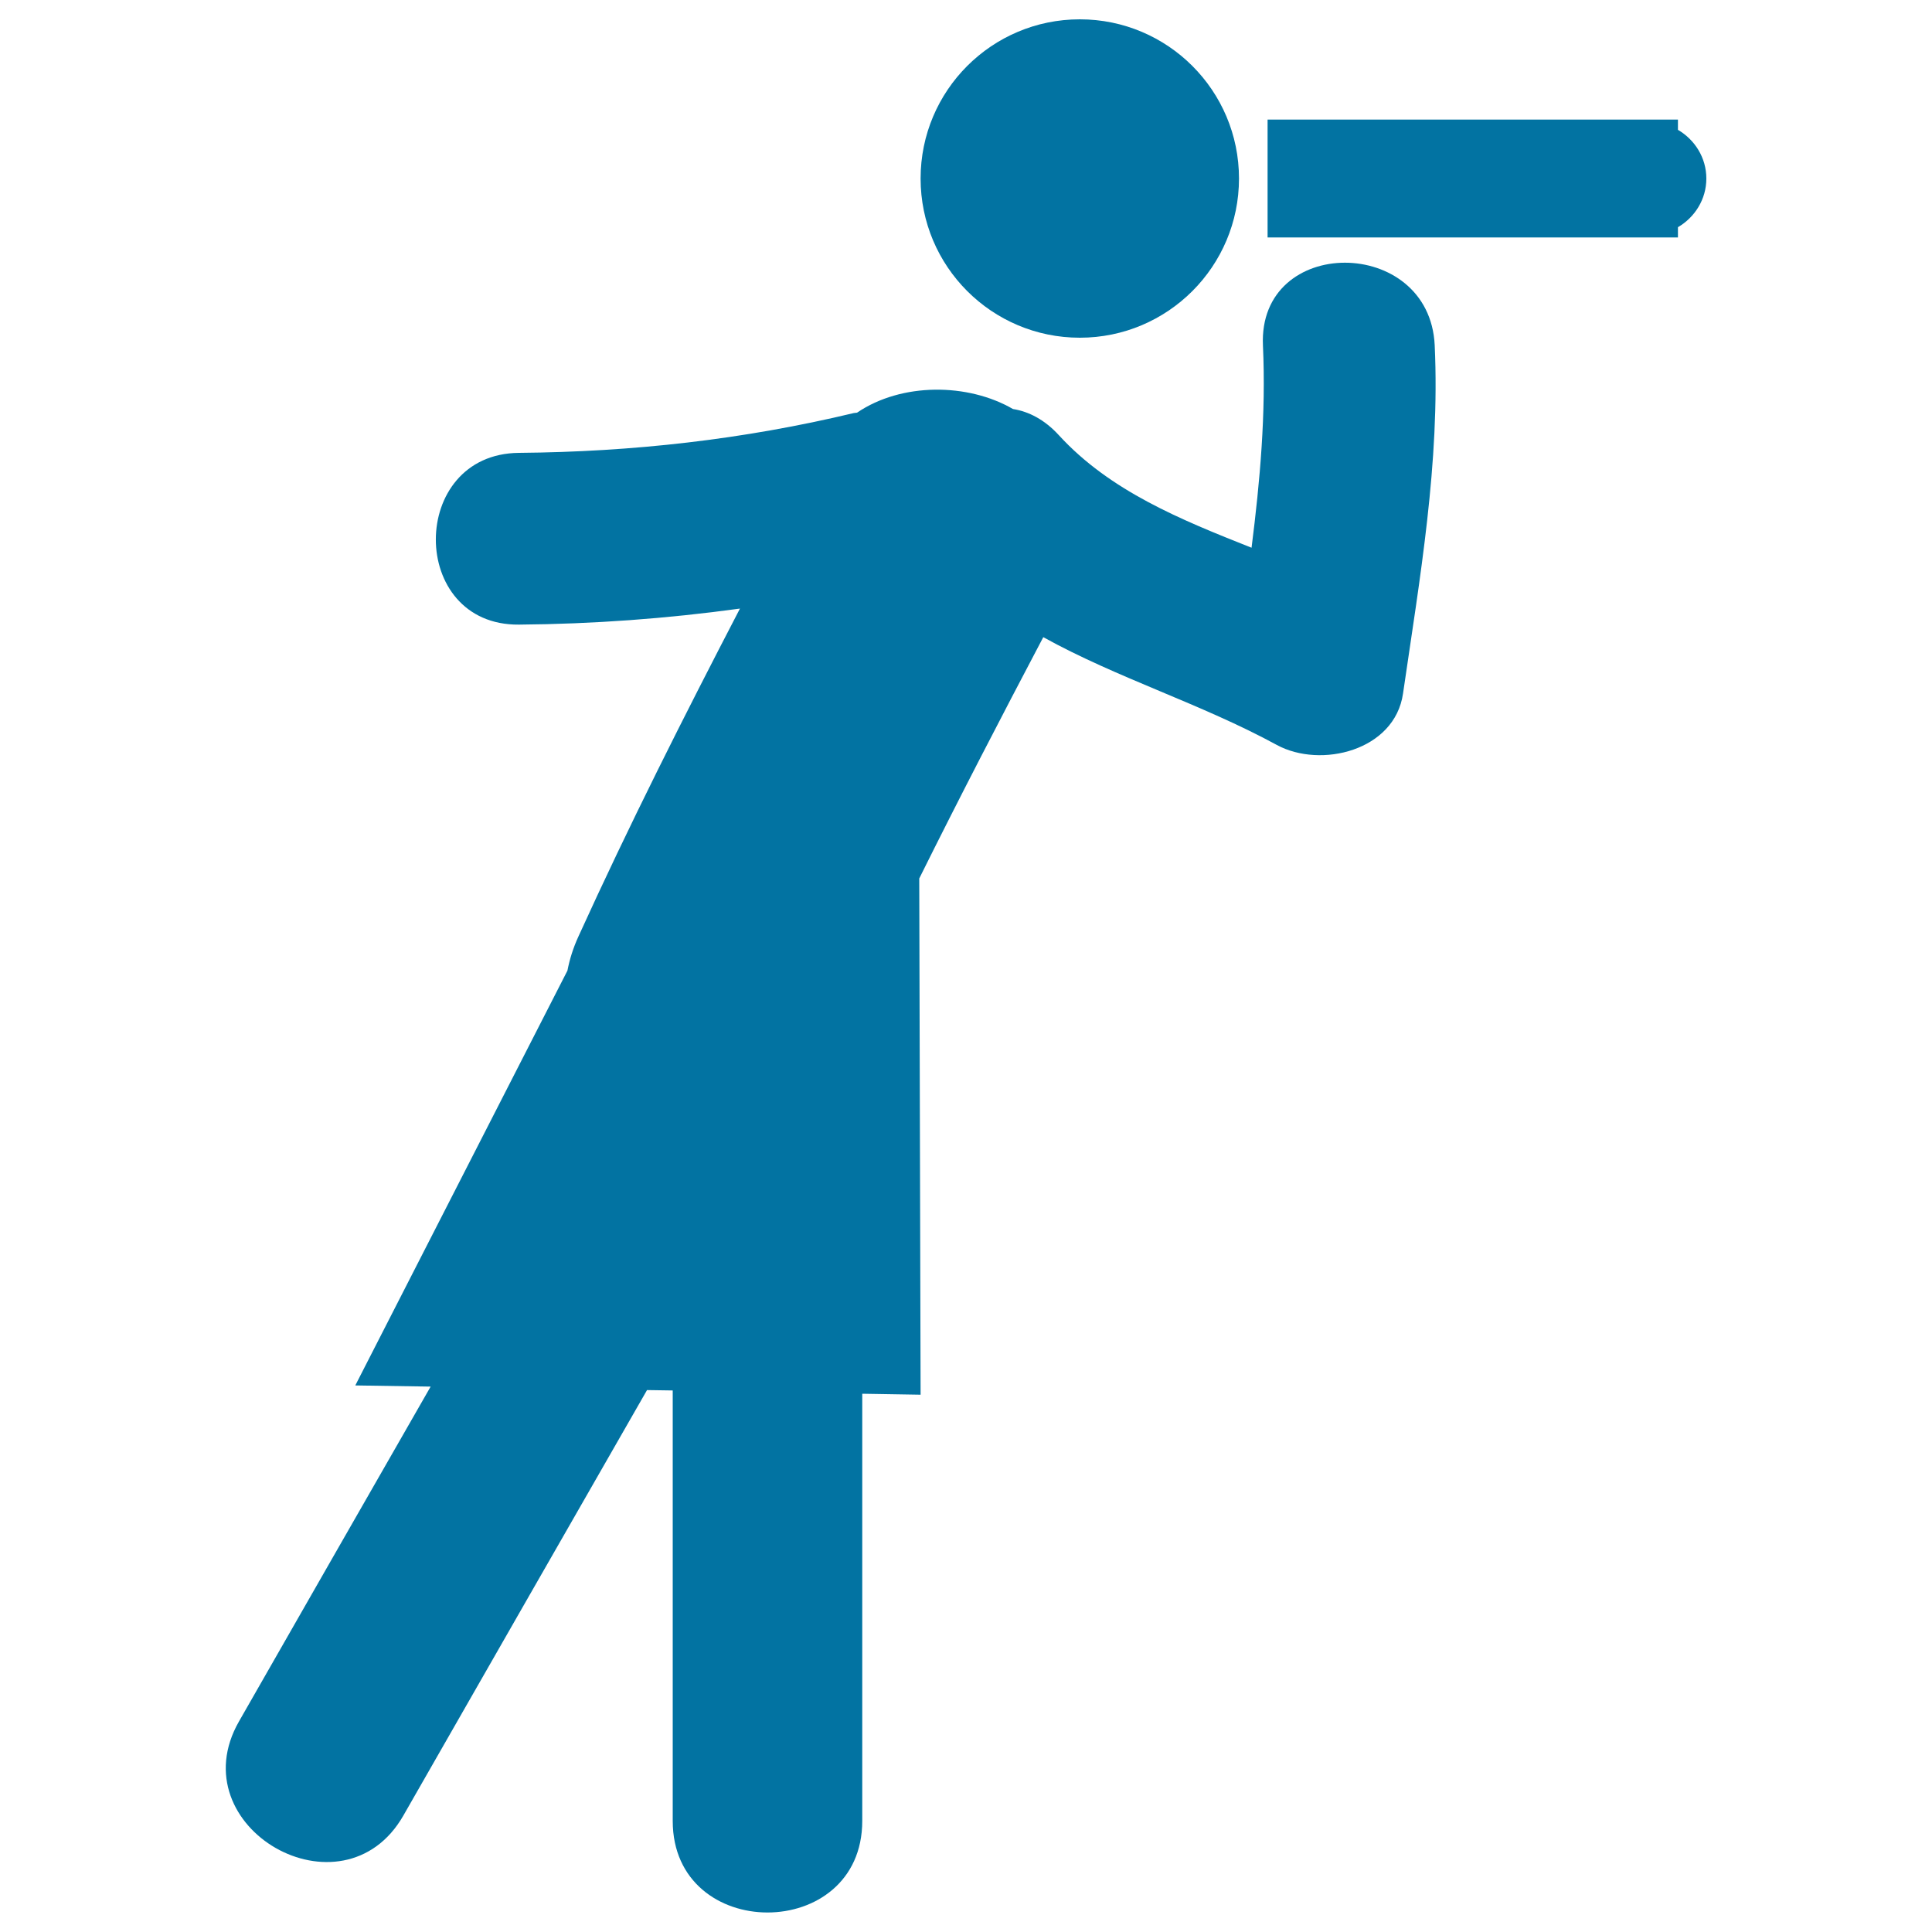
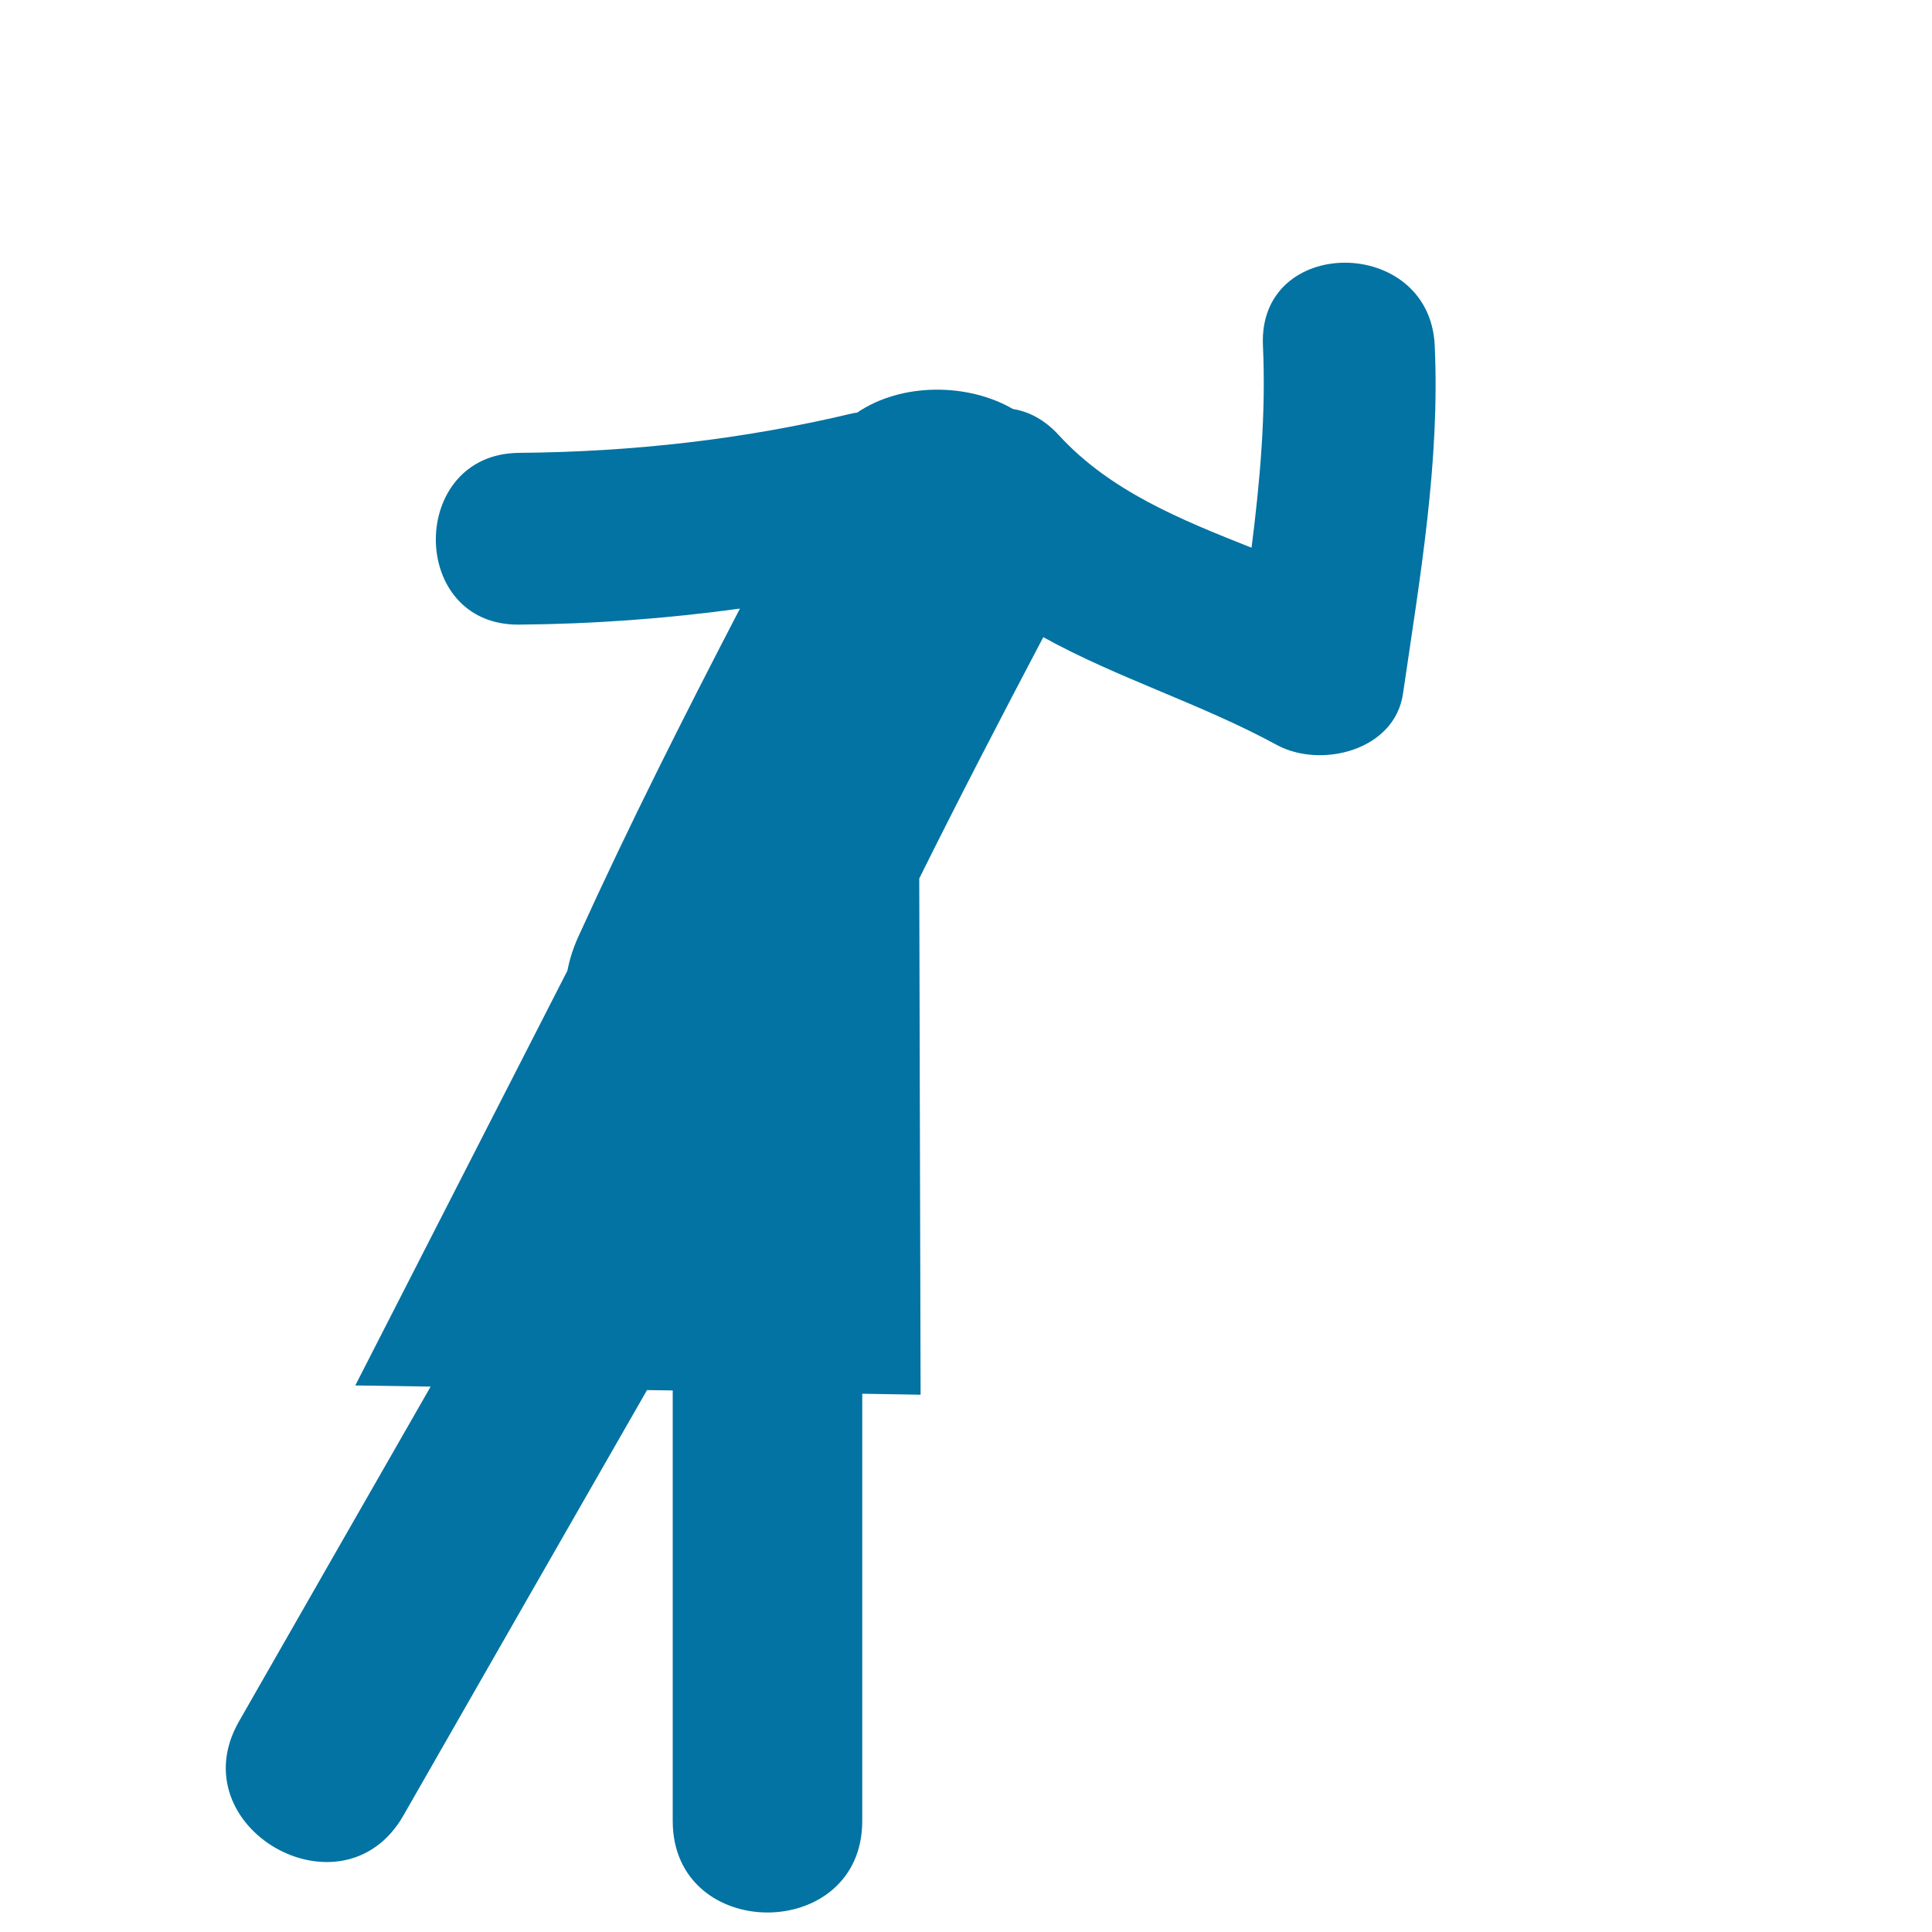
<svg xmlns="http://www.w3.org/2000/svg" viewBox="0 0 1000 1000" style="fill:#0273a2">
  <title>Woman Looking By A Spyglass SVG icon</title>
  <g>
    <g>
-       <circle cx="558.9" cy="92.4" r="82.4" />
      <path d="M653.7,178.9c1.6,35.2-1.5,69.9-5.9,104.6c-36.6-14.5-73.2-29.3-99.7-58.2c-7.4-8.1-15.6-12.3-23.8-13.6c-23.3-13.5-57.6-13.8-80.7,1.9c-0.6,0.1-1.1,0.1-1.7,0.2c-57.2,13.7-114.5,20.1-173.3,20.6c-57.3,0.5-57.4,89.4,0,88.9c38.3-0.3,76.5-3.1,114.4-8.3c-29.1,56-57.5,112.3-83.6,169.7c-2.8,6.1-4.6,12-5.7,17.7L183.9,717.1l39,0.6c-33.1,57.8-66.2,115.5-99.2,173.3c-31.4,54.9,53.7,103.6,85.1,48.7c42-73.4,84-146.8,126.1-220.2l13.3,0.2c0,74.3,0,148.5,0,222.8c0,63.2,98.1,63.2,98.1,0c0-73.7,0-147.4,0-221.1l30.2,0.5l-0.7-267.2c20.8-41.9,42.4-83.5,64.2-124.9c38.5,21.3,81.6,34.4,120.9,55.8c22.7,12.3,61,3,65.3-26.6c8.7-59.8,19.2-119.6,16.4-180.3C739.9,121.8,651,121.6,653.7,178.9z" />
-       <path d="M868.5,67.2v-5.3H656.1v61h212.4v-5.3c8.7-5.1,14.7-14.4,14.7-25.2S877.2,72.3,868.5,67.2z" />
    </g>
  </g>
</svg>